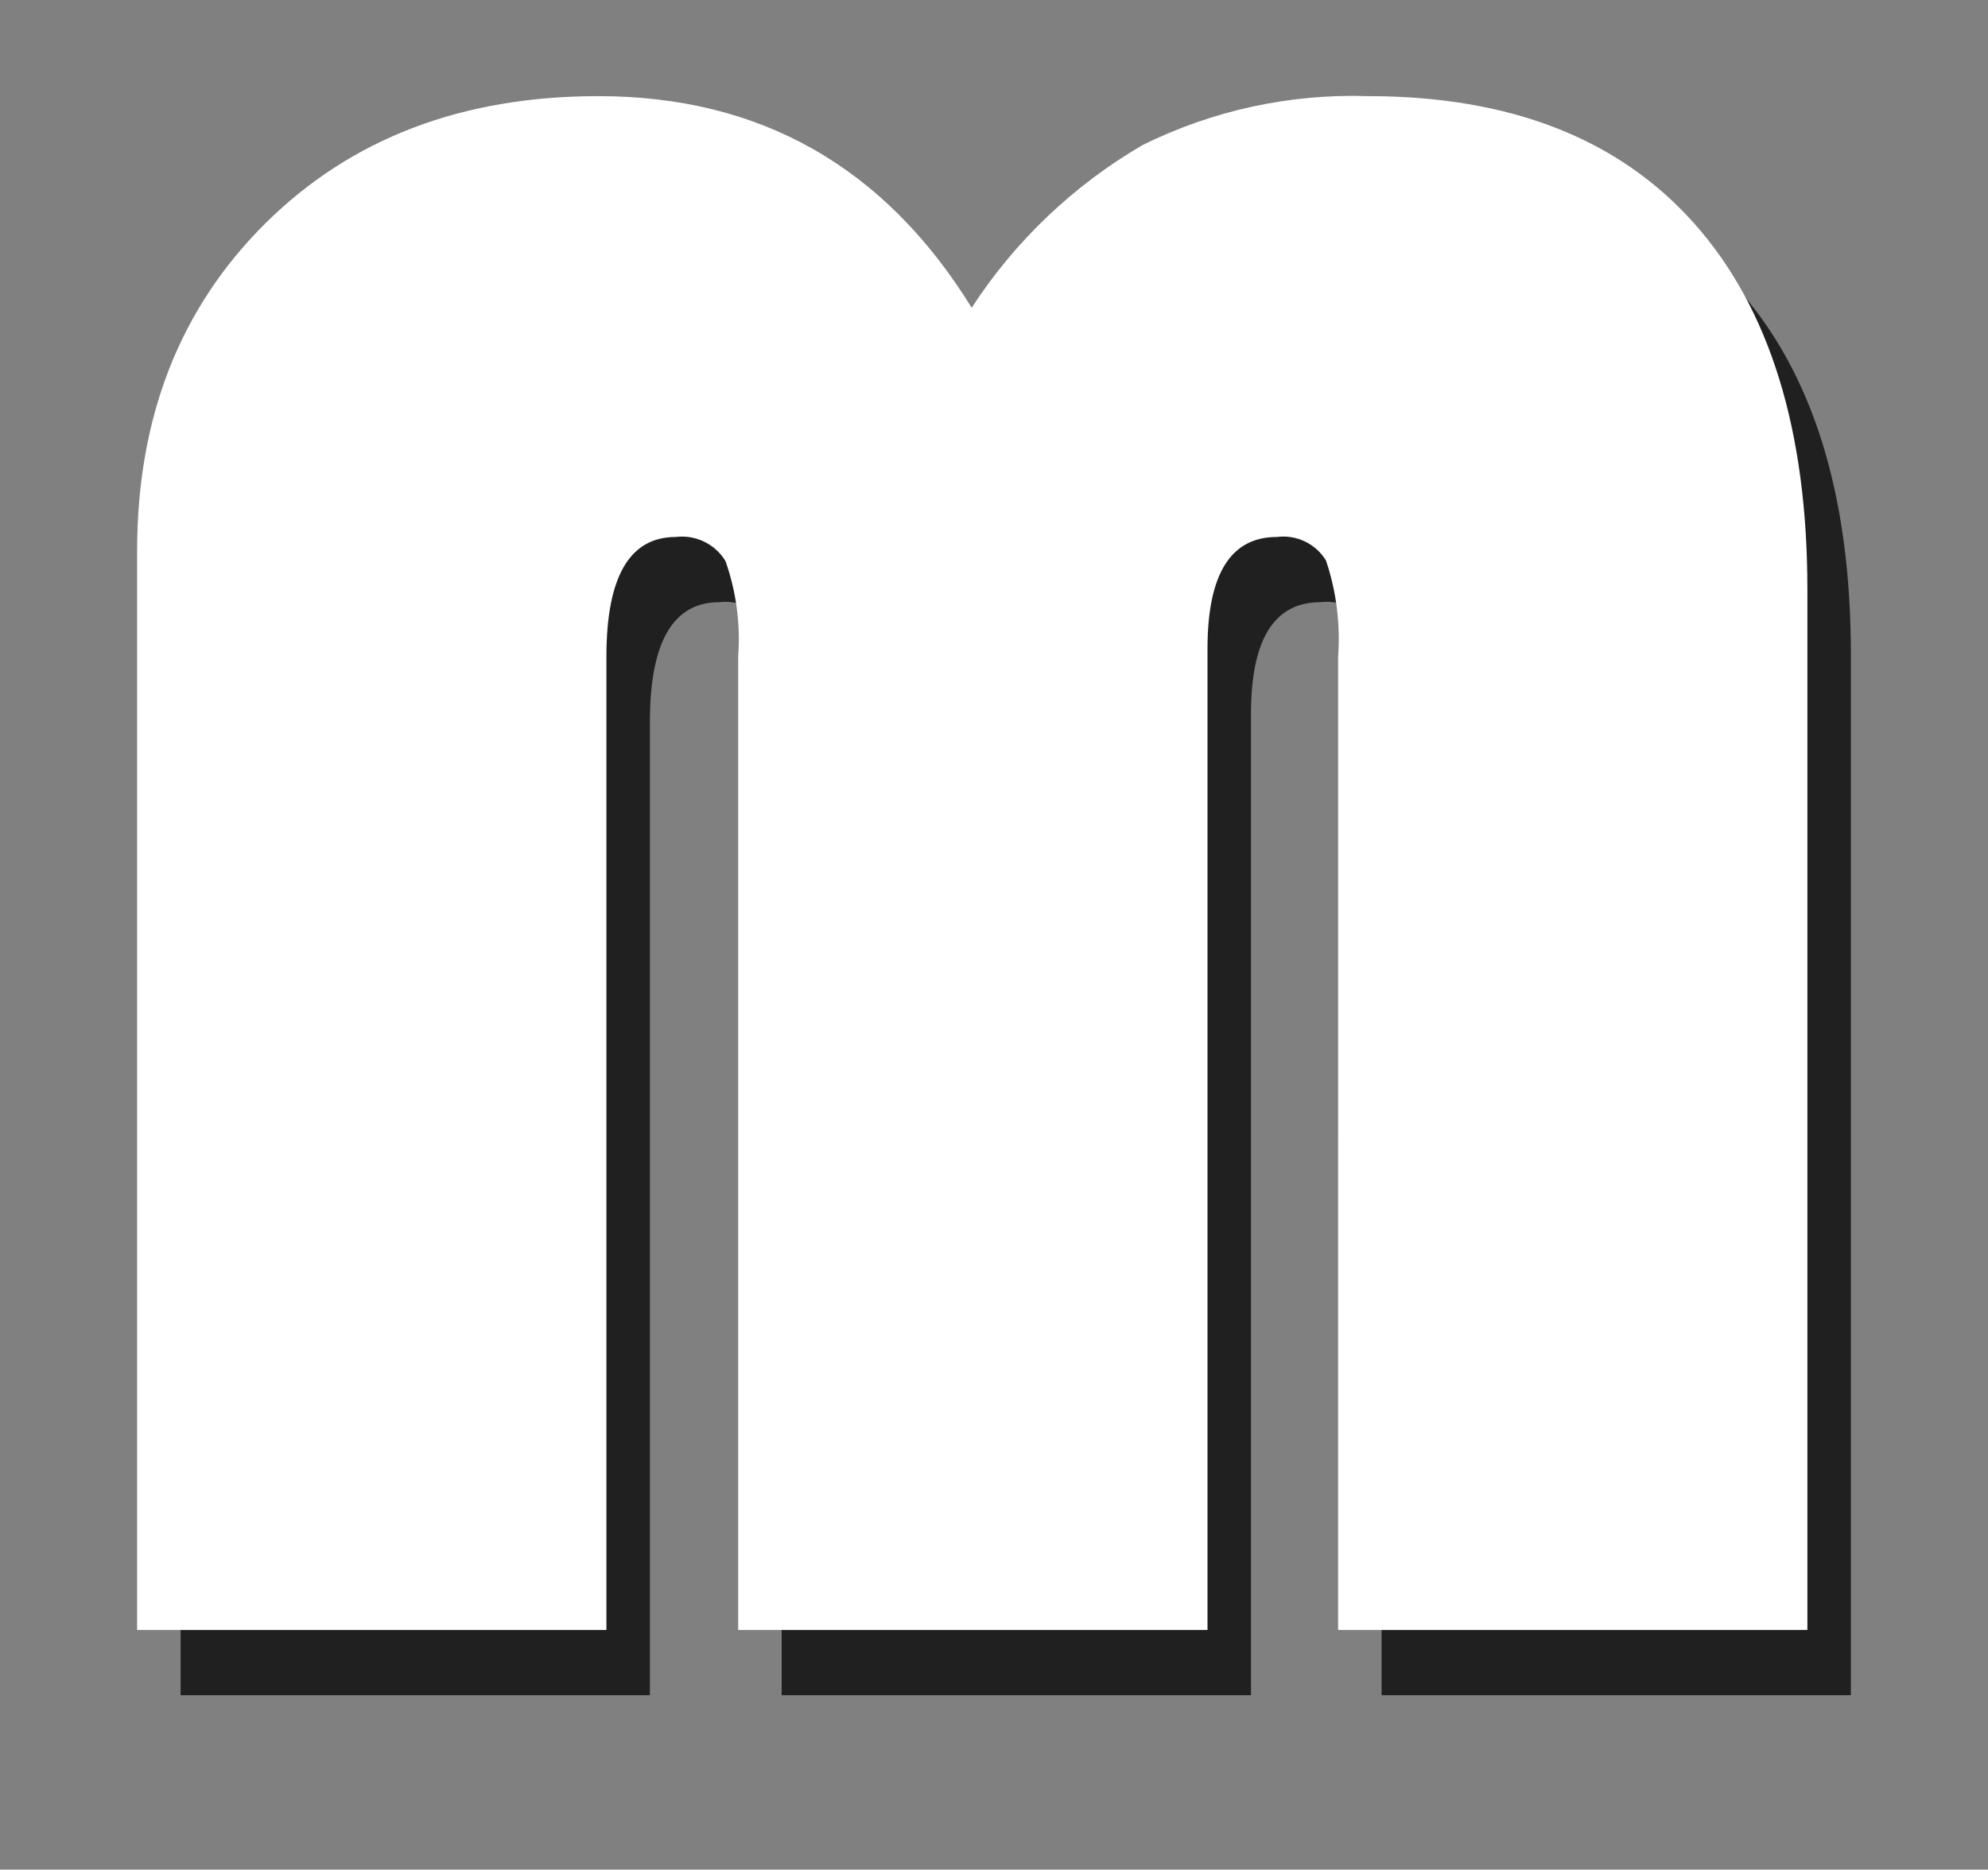
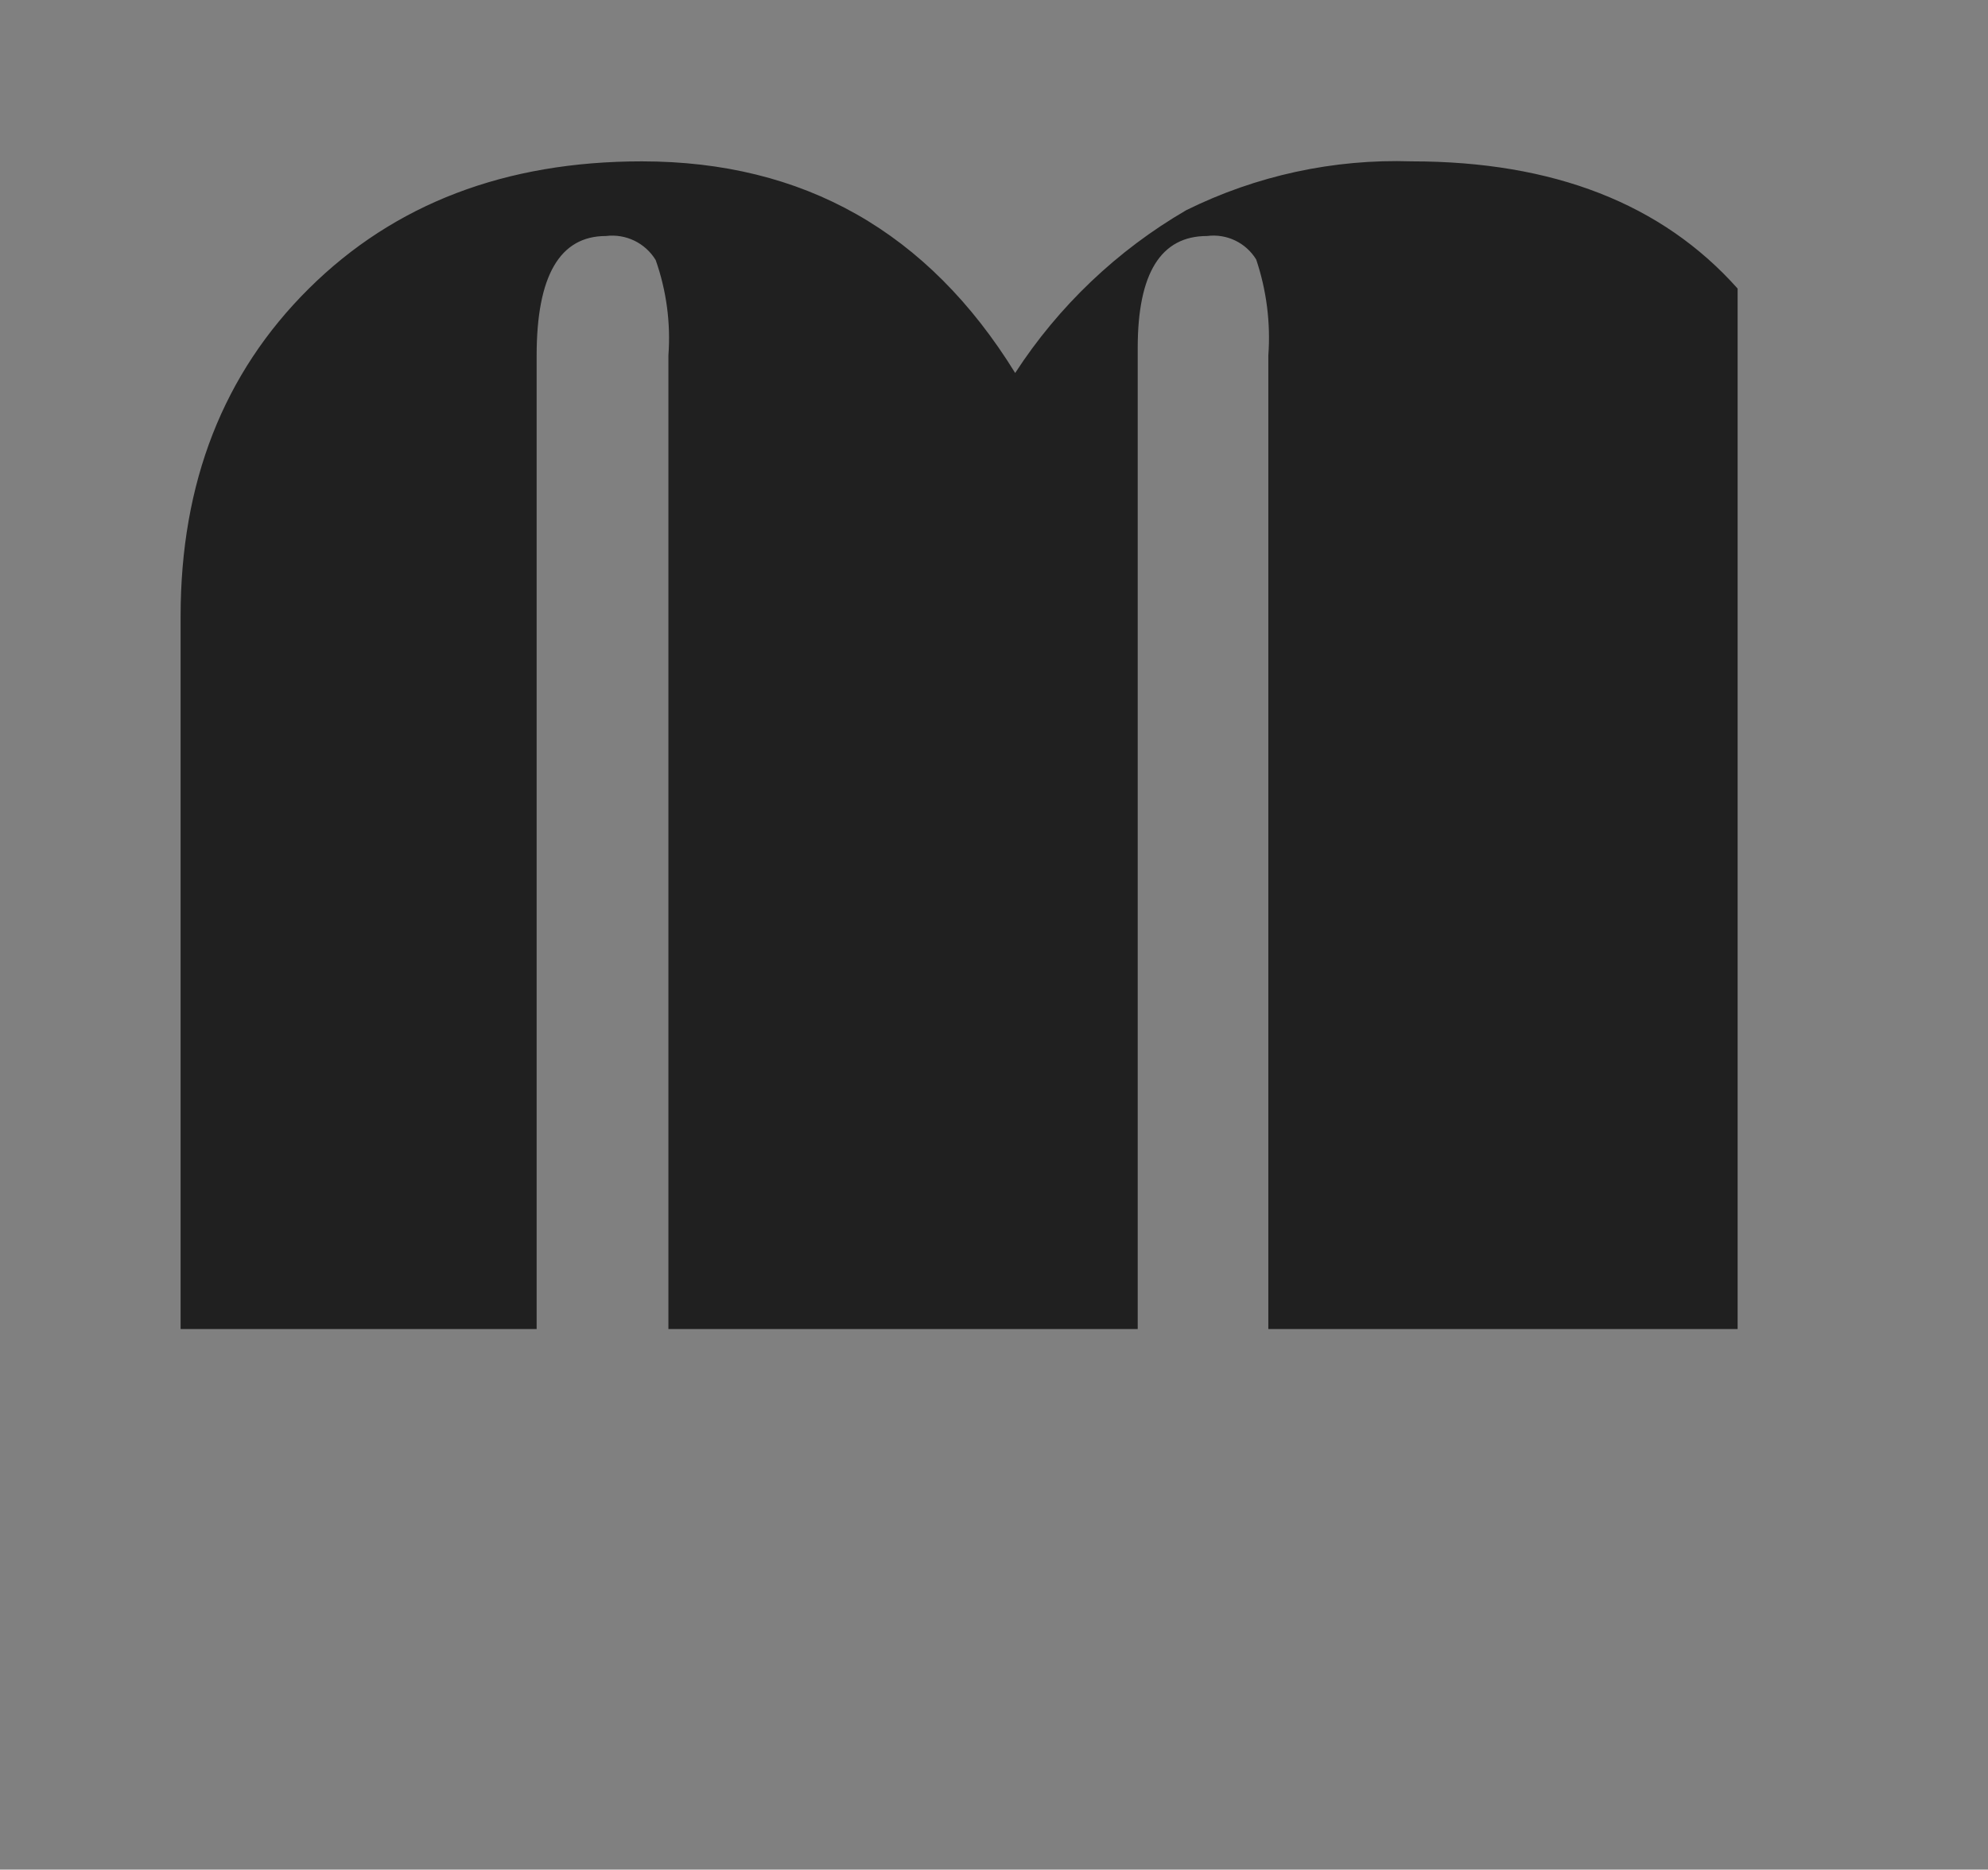
<svg xmlns="http://www.w3.org/2000/svg" id="_レイヤー_1" width="91.43" height="86" viewBox="0 0 91.43 86">
  <rect x="0" y="0" width="91.43" height="86" fill="#808080" stroke="none" />
  <g id="_レイヤー_2">
    <g id="_レイヤー_1-2">
      <g id="forum_m">
        <g opacity=".75">
-           <path d="M8.306,77.977V28.352c0-6.152,1.967-11.178,5.9-15.079,3.933-3.901,9.037-5.851,15.312-5.851,7.443,0,13.166,3.245,17.171,9.734,1.999-3.078,4.695-5.643,7.868-7.488,3.217-1.592,6.778-2.364,10.366-2.246,6.521,0,11.518,1.95,14.992,5.851s5.21,9.515,5.209,16.844v47.86h-21.583v-44.783c.109-1.493-.081-2.994-.558-4.413-.474-.775-1.359-1.198-2.259-1.081-2.127,0-3.19,1.714-3.19,5.143v45.134h-21.584v-44.783c.11-1.487-.089-2.981-.585-4.388-.478-.786-1.373-1.219-2.286-1.106-2.126,0-3.189,1.833-3.189,5.5v44.777H8.306Z" stroke-width="0" />
+           <path d="M8.306,77.977V28.352c0-6.152,1.967-11.178,5.9-15.079,3.933-3.901,9.037-5.851,15.312-5.851,7.443,0,13.166,3.245,17.171,9.734,1.999-3.078,4.695-5.643,7.868-7.488,3.217-1.592,6.778-2.364,10.366-2.246,6.521,0,11.518,1.95,14.992,5.851v47.86h-21.583v-44.783c.109-1.493-.081-2.994-.558-4.413-.474-.775-1.359-1.198-2.259-1.081-2.127,0-3.19,1.714-3.19,5.143v45.134h-21.584v-44.783c.11-1.487-.089-2.981-.585-4.388-.478-.786-1.373-1.219-2.286-1.106-2.126,0-3.189,1.833-3.189,5.5v44.777H8.306Z" stroke-width="0" />
        </g>
-         <path d="M6.306,74.977V25.352c0-6.152,1.967-11.178,5.9-15.079,3.933-3.901,9.037-5.851,15.312-5.851,7.443,0,13.166,3.245,17.171,9.734,1.999-3.078,4.695-5.643,7.868-7.488,3.217-1.592,6.778-2.364,10.366-2.246,6.521,0,11.518,1.95,14.992,5.851,3.474,3.901,5.21,9.515,5.209,16.844v47.86h-21.583V30.194c.109-1.493-.081-2.994-.558-4.413-.474-.775-1.359-1.198-2.259-1.081-2.127,0-3.19,1.714-3.19,5.143v45.134h-21.584V30.194c.11-1.487-.089-2.981-.585-4.388-.478-.786-1.373-1.219-2.286-1.106-2.126,0-3.189,1.833-3.189,5.5v44.777H6.306Z" fill="#fff" stroke-width="0" />
      </g>
    </g>
  </g>
</svg>